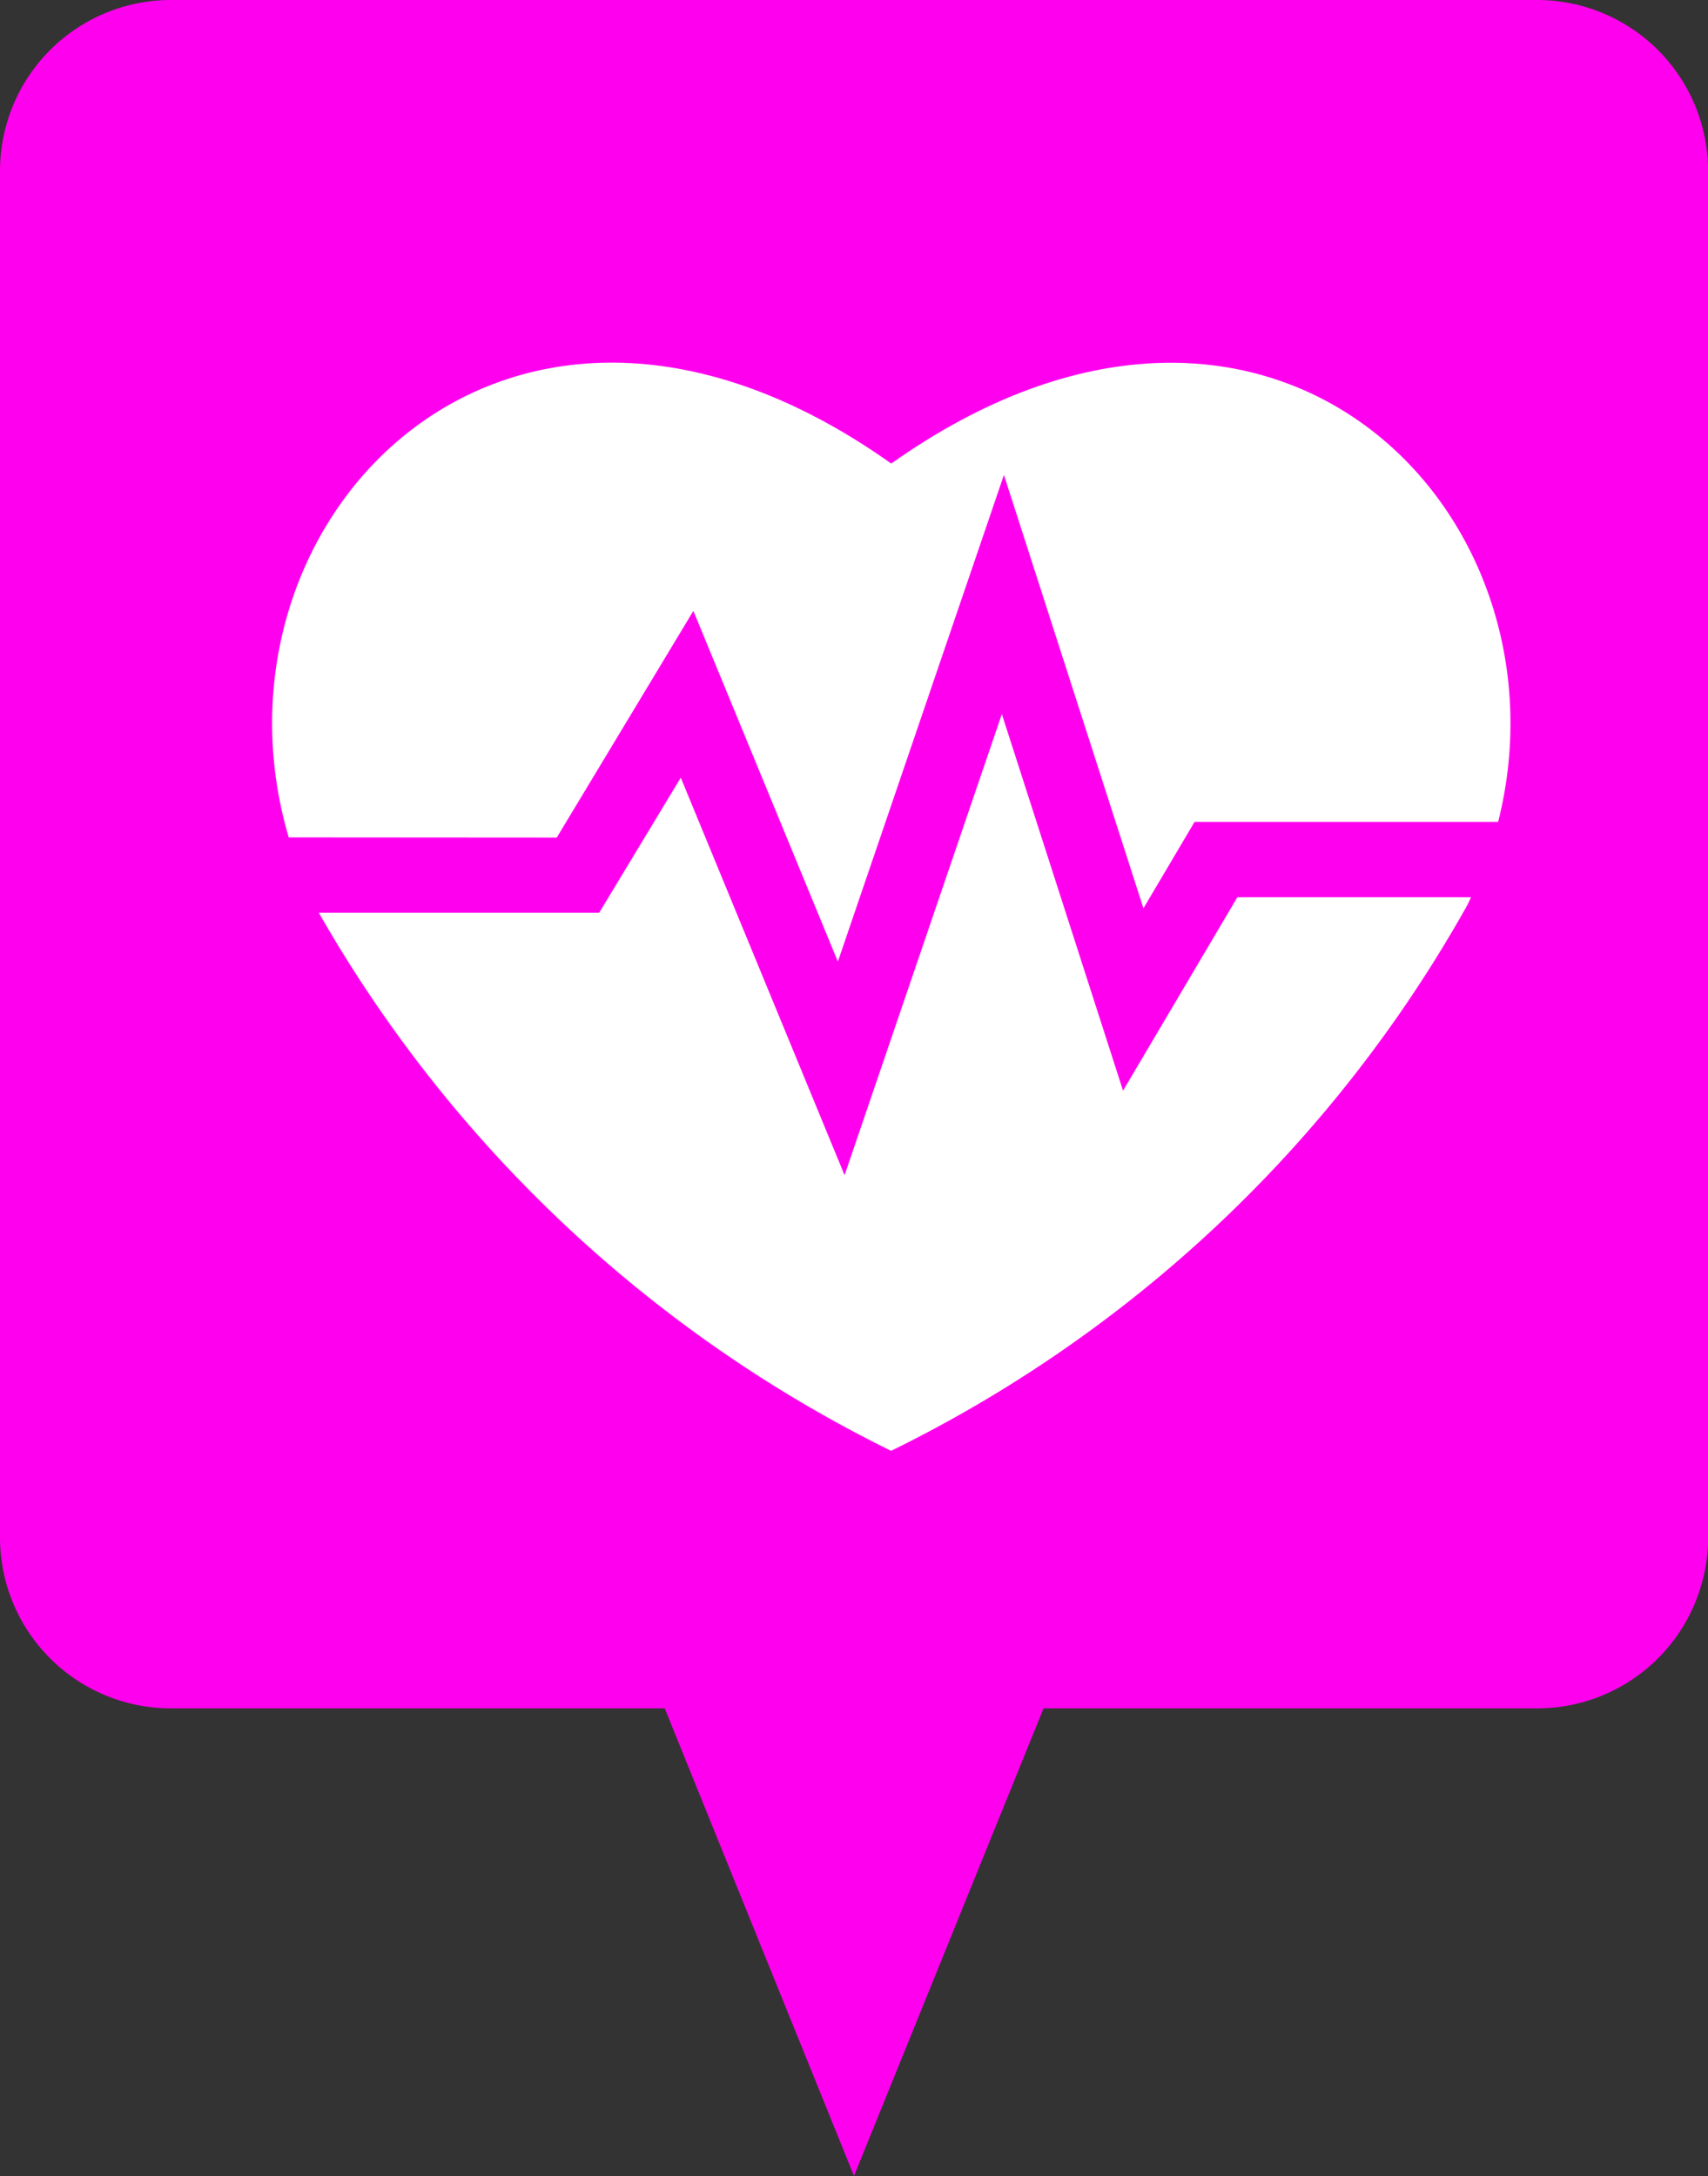
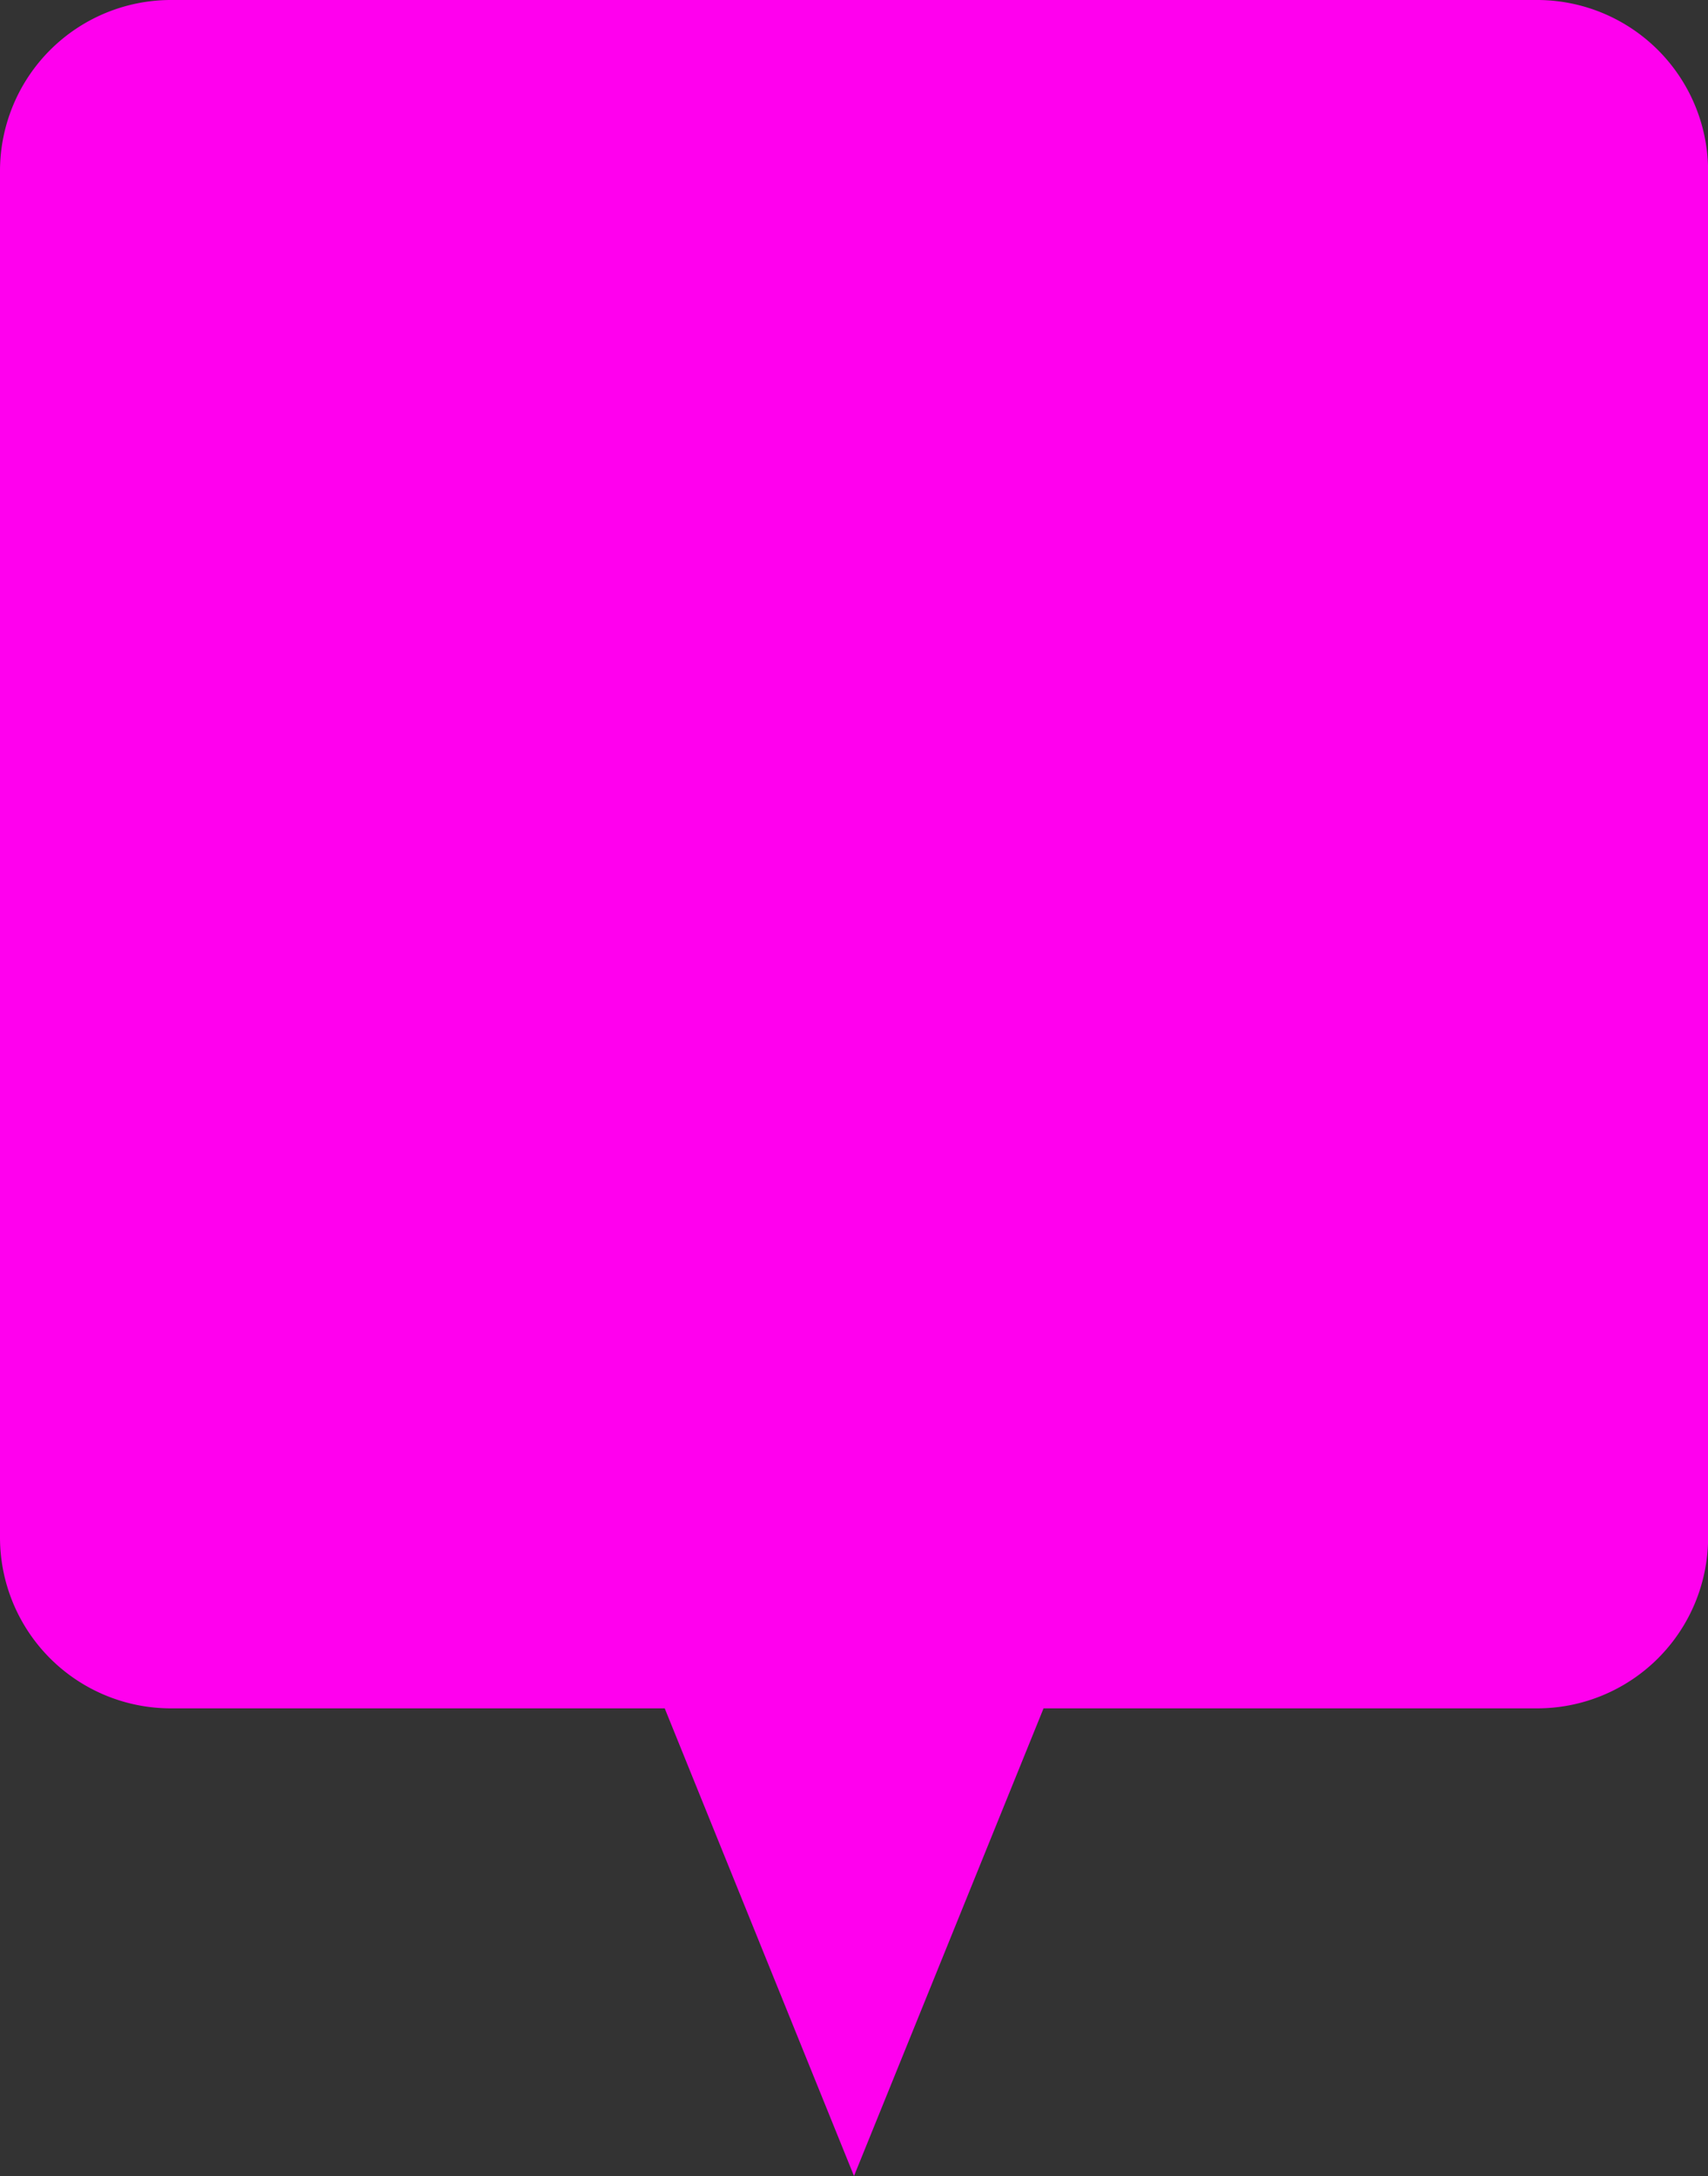
<svg xmlns="http://www.w3.org/2000/svg" width="18.842" height="23.998" viewBox="0 0 18.842 23.998">
  <rect x="0" y="0" width="18.842" height="23.998" fill="#333333" stroke="none" />
  <g id="그룹_19453" data-name="그룹 19453" transform="translate(-1504 -763.502)">
    <path id="패스_8251" data-name="패스 8251" d="M47.794,138.413H32.722a1.886,1.886,0,0,0-1.885,1.883V155.37a1.885,1.885,0,0,0,1.885,1.883H38.17l2.088,5.157,2.091-5.157h5.446a1.885,1.885,0,0,0,1.885-1.883V140.3A1.886,1.886,0,0,0,47.794,138.413Z" transform="translate(1473.163 625.089)" fill="#f0e" />
    <g id="그룹_19451" data-name="그룹 19451" transform="translate(2556.732 497.196)">
-       <path id="패스_7888" data-name="패스 7888" d="M-1046.59,275.543l1.507-2.5,1.594,3.868,1.832-5.367,1.539,4.779.564-.953h3.349c.867-3.429-2.531-6.9-6.695-3.952-4.233-3-7.675.64-6.647,4.123Z" transform="translate(0 0)" fill="#fff" />
-       <path id="패스_7889" data-name="패스 7889" d="M-1033.363,319.044l-1.261,2.133-1.337-4.153-1.735,5.085-1.807-4.384-.9,1.49h-3.093a14.774,14.774,0,0,0,6.313,5.934,14.687,14.687,0,0,0,6.359-6.022c.014-.028.026-.056.039-.083Z" transform="translate(-5.719 -42.843)" fill="#fff" />
-     </g>
+       </g>
  </g>
</svg>